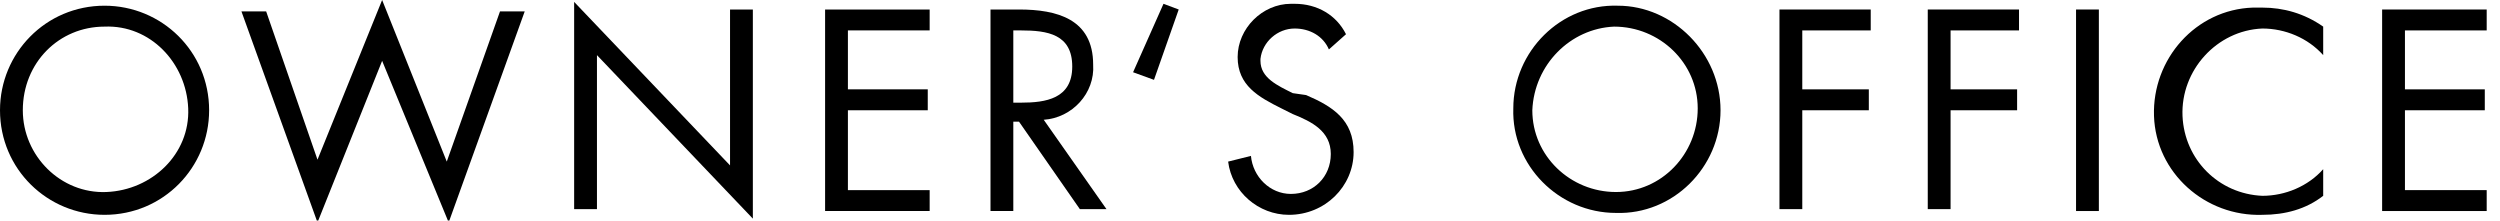
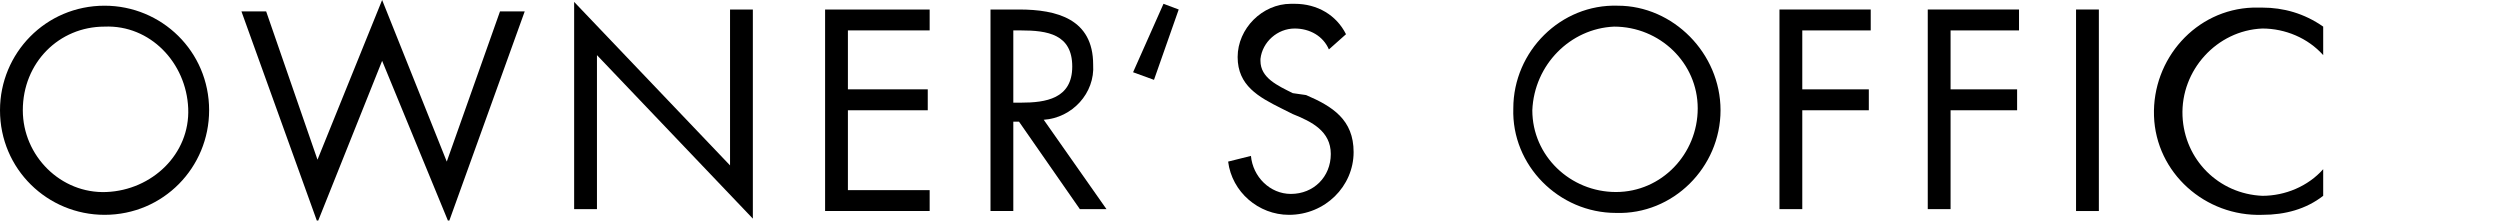
<svg xmlns="http://www.w3.org/2000/svg" version="1.1" id="Layer_1" x="0px" y="0px" viewBox="0 0 131.5 11.6" style="enable-background:new 0 0 131.5 11.6;" xml:space="preserve">
  <g>
    <path d="M90.5,5.8c0,3-2.5,5.5-5.5,5.4c-3,0-5.5-2.5-5.4-5.5c0-3,2.5-5.5,5.5-5.4C88,0.3,90.5,2.8,90.5,5.8L90.5,5.8z M80.6,5.8   c0,2.4,2,4.3,4.4,4.3c2.4,0,4.3-2,4.3-4.4c0-2.4-2-4.3-4.4-4.3C82.6,1.5,80.7,3.4,80.6,5.8L80.6,5.8z" />
    <path d="M94.8,1.6v3.1h3.5v1.1h-3.5v5.2h-1.2V0.5h4.8v1.1H94.8z" />
    <path d="M102.6,1.6v3.1h3.5v1.1h-3.5v5.2h-1.2V0.5h4.8v1.1H102.6z" />
-     <path d="M110.4,11.1h-1.2V0.5h1.2V11.1z" />
+     <path d="M110.4,11.1h-1.2V0.5h1.2V11.1" />
    <path d="M122.2,2.9c-0.8-0.9-2-1.4-3.2-1.4c-2.4,0.1-4.3,2.2-4.2,4.6c0.1,2.3,1.9,4.1,4.2,4.2c1.2,0,2.4-0.5,3.2-1.4v1.4   c-0.9,0.7-2,1-3.2,1c-3,0.1-5.6-2.2-5.7-5.2c-0.1-3,2.2-5.6,5.2-5.7h0.5c1.1,0,2.2,0.3,3.2,1L122.2,2.9z" />
-     <path d="M125.3,0.5h5.5v1.1h-4.3v3.1h4.2v1.1h-4.2V10h4.3v1.1h-5.5V0.5z" />
  </g>
  <g>
    <path d="M11,5.8c0,3-2.4,5.5-5.5,5.5c-3,0-5.5-2.4-5.5-5.5c0-3,2.4-5.5,5.5-5.5l0,0C8.5,0.3,11,2.7,11,5.8L11,5.8z M1.2,5.8   c0,2.4,2,4.4,4.4,4.3s4.4-2,4.3-4.4s-2-4.4-4.4-4.3C3.1,1.4,1.2,3.3,1.2,5.8L1.2,5.8z" />
    <path d="M16.7,8.4L20.1,0l3.4,8.5l2.8-7.9h1.3l-4,11.1l-3.5-8.5l-3.4,8.5l-4-11.1H14L16.7,8.4z" />
    <path d="M30.2,0.1l8.2,8.6V0.5h1.2v11l-8.2-8.6v8.1h-1.2V0.1z" />
    <path d="M43.4,0.5h5.5v1.1h-4.3v3.1h4.2v1.1h-4.2V10h4.3v1.1h-5.5V0.5z" />
    <path d="M53.3,11.1h-1.2V0.5h1.5c2,0,3.9,0.5,3.9,2.9c0.1,1.5-1.1,2.8-2.6,2.9c0,0,0,0,0,0l0,0l3.3,4.7h-1.4l-3.2-4.6h-0.3V11.1z    M53.3,5.4h0.4c1.3,0,2.7-0.2,2.7-1.9s-1.3-1.9-2.7-1.9h-0.4V5.4z" />
    <path d="M69.9,2.6c-0.3-0.7-1-1.1-1.8-1.1c-0.9,0-1.7,0.7-1.8,1.6v0.1c0,0.9,0.9,1.3,1.7,1.7L68.7,5c1.4,0.6,2.5,1.3,2.5,3   c0,1.8-1.5,3.3-3.4,3.3c-1.6,0-3-1.2-3.2-2.8l1.2-0.3c0.1,1.1,1,2,2.1,2c1.2,0,2.1-0.9,2.1-2.1c0-1.2-1-1.7-2-2.1l-0.6-0.3   c-1.2-0.6-2.3-1.2-2.3-2.7c0-1.5,1.3-2.8,2.8-2.8c0,0,0,0,0,0h0.2c1.2,0,2.2,0.6,2.7,1.6L69.9,2.6z" />
    <path d="M59.6,3.8l1.6-3.6l0.8,0.3l-1.3,3.7L59.6,3.8z" />
  </g>
</svg>